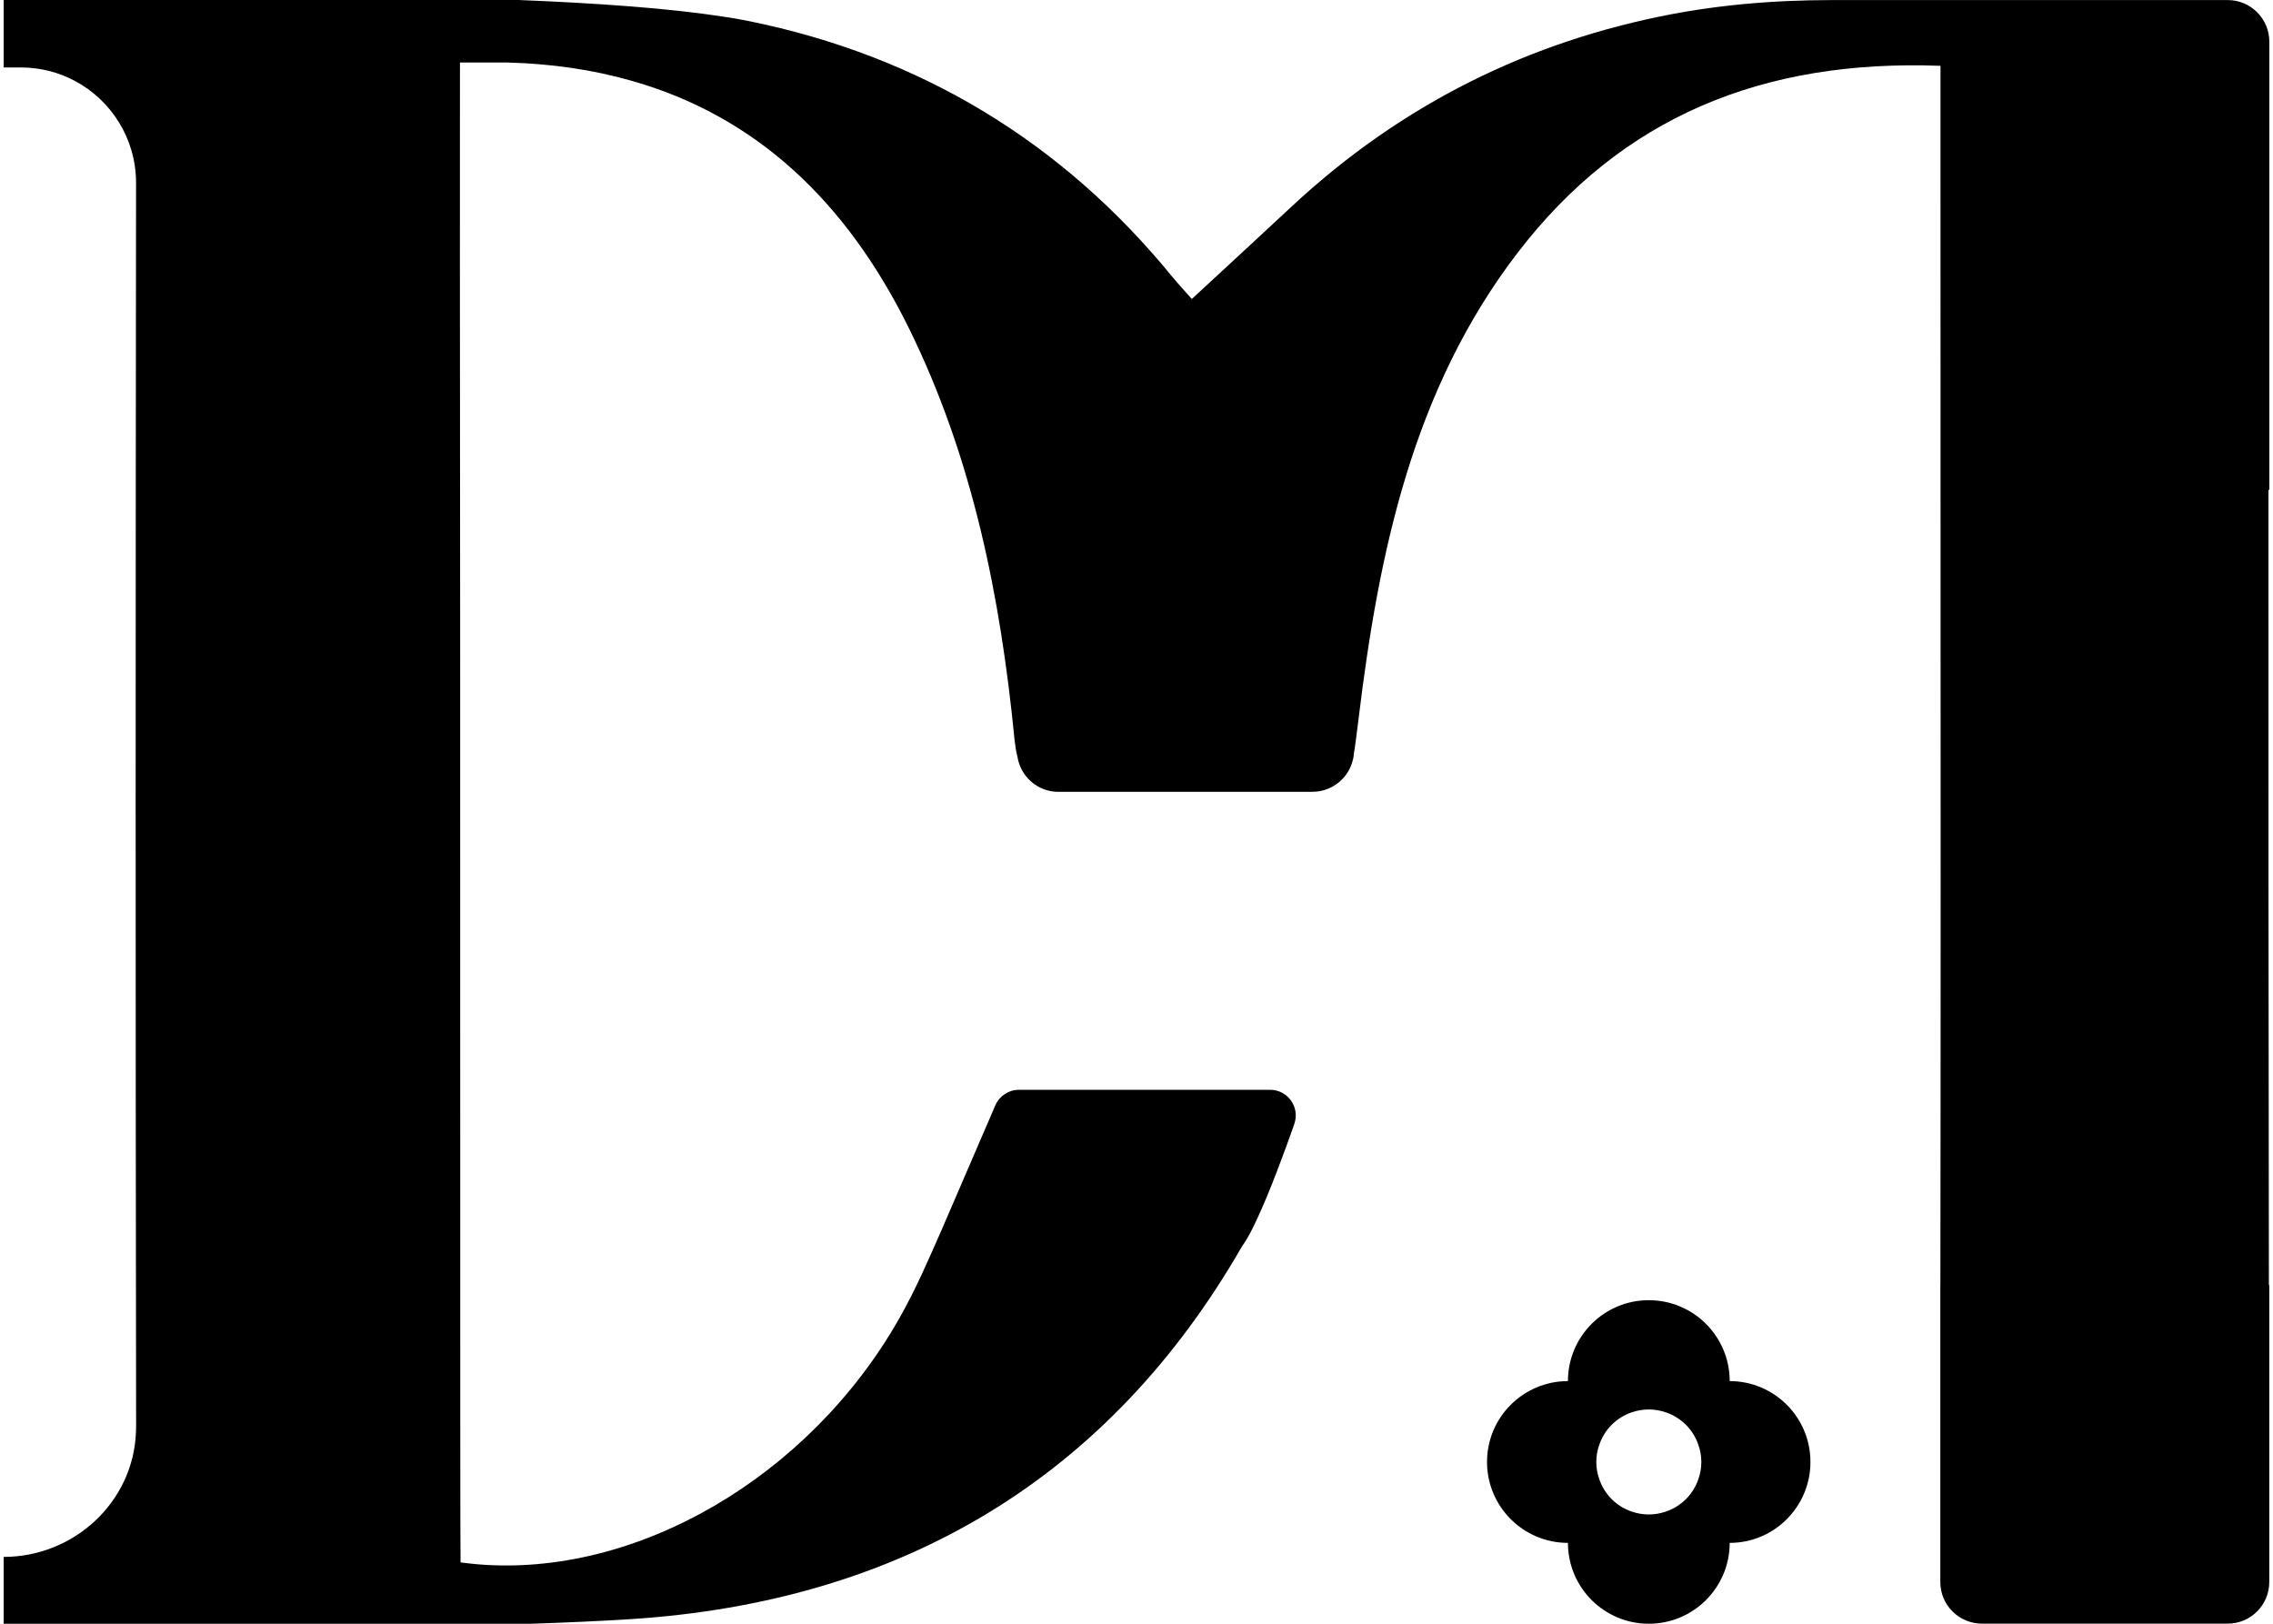
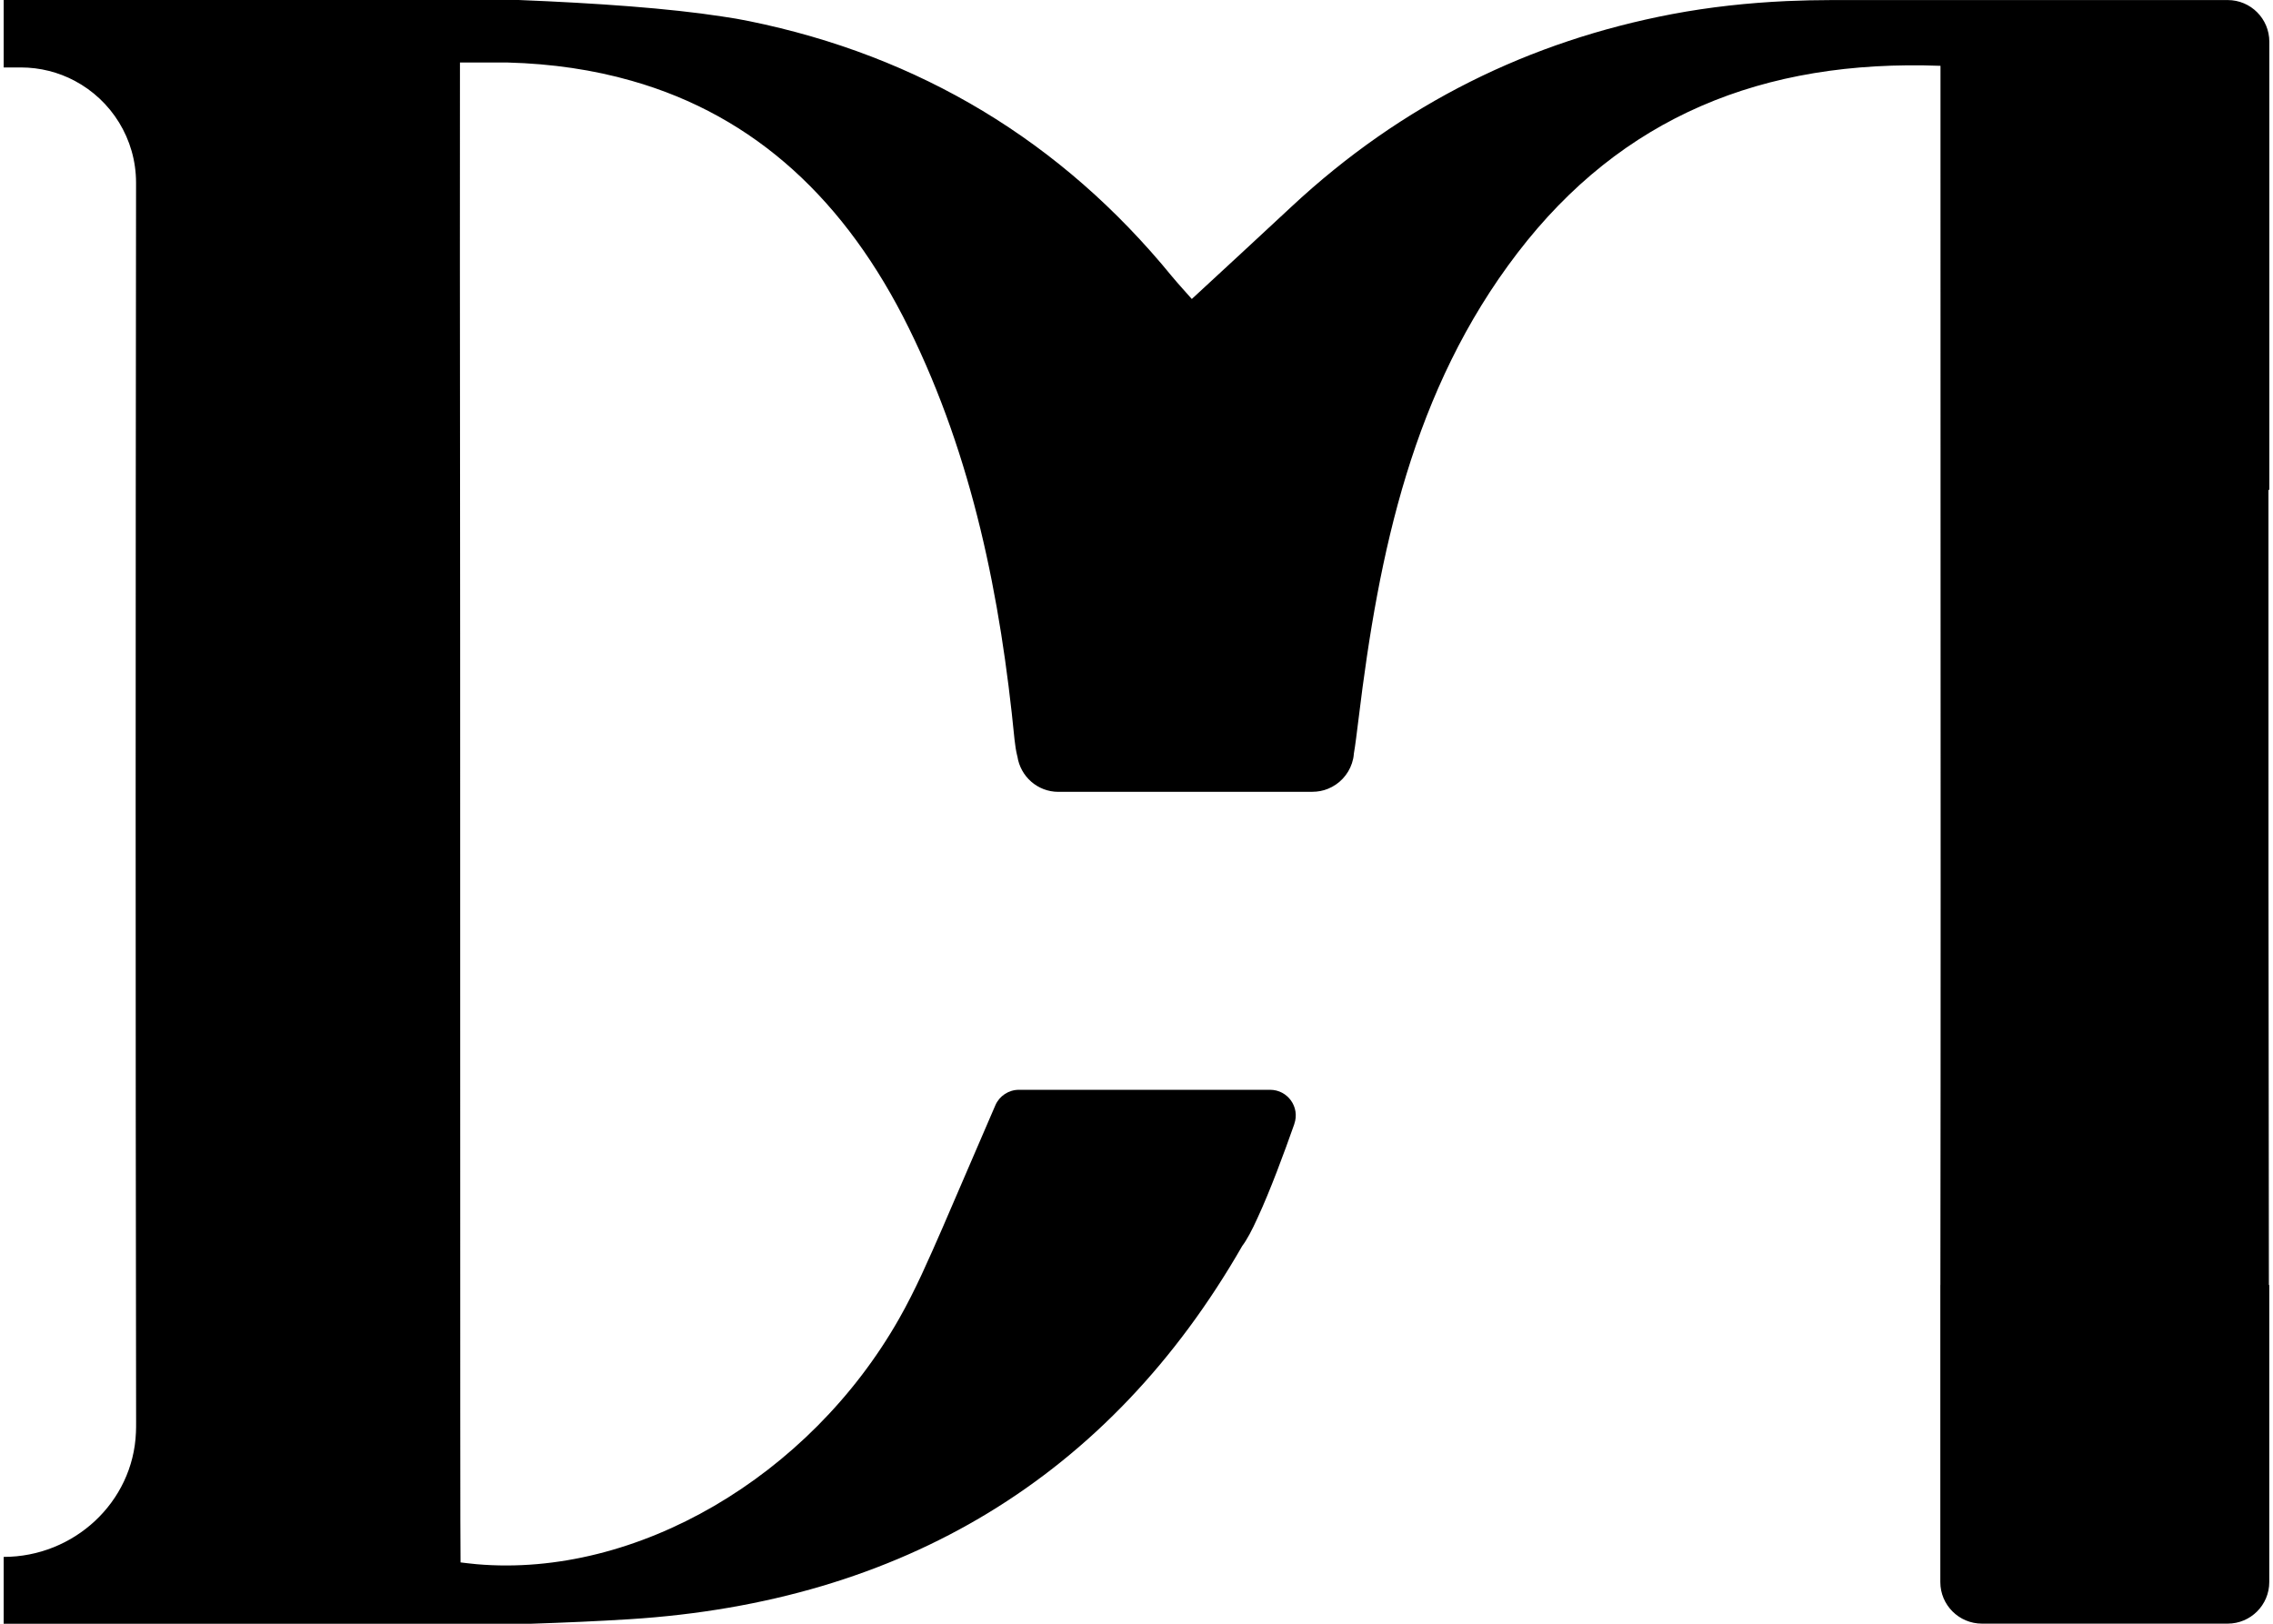
<svg xmlns="http://www.w3.org/2000/svg" width="42" height="30" viewBox="0 0 42 30" fill="none">
-   <path d="M31.961 28.506C32.786 28.506 33.453 27.836 33.453 27.011C33.453 26.186 32.786 25.517 31.961 25.517C31.961 24.691 31.291 24.022 30.466 24.022C29.641 24.022 28.972 24.691 28.972 25.517C28.147 25.517 27.477 26.186 27.477 27.011C27.477 27.836 28.147 28.506 28.972 28.506C28.972 29.331 29.641 30 30.466 30C31.291 30 31.961 29.331 31.961 28.506ZM31.383 27.325C31.289 27.608 31.064 27.833 30.78 27.928C30.682 27.962 30.576 27.981 30.466 27.981C30.356 27.981 30.25 27.962 30.151 27.928C29.868 27.833 29.644 27.608 29.55 27.325C29.515 27.227 29.496 27.121 29.496 27.011C29.496 26.901 29.515 26.795 29.55 26.698C29.644 26.414 29.868 26.189 30.151 26.094C30.25 26.06 30.356 26.041 30.466 26.041C30.576 26.041 30.682 26.06 30.78 26.094C31.063 26.189 31.289 26.414 31.383 26.698C31.418 26.795 31.437 26.901 31.437 27.011C31.437 27.121 31.418 27.227 31.383 27.325Z" fill="black" />
  <path d="M41.924 23.742C41.916 18.845 41.915 13.949 41.916 9.051H41.932V0.77C41.932 0.346 41.588 0.001 41.163 0.001H33.863C33.578 0.001 33.293 0.008 33.009 0.02C32.299 0.053 31.592 0.129 30.894 0.261C28.279 0.759 25.913 1.907 23.858 3.824C23.255 4.386 22.649 4.945 22.022 5.524C21.919 5.406 21.782 5.259 21.654 5.105C19.611 2.604 16.985 1.031 13.84 0.39C13.687 0.359 13.52 0.329 13.341 0.304C12.364 0.153 11.03 0.058 9.583 0H0.068V1.246H0.382C0.742 1.246 1.083 1.335 1.38 1.493C2.054 1.85 2.514 2.561 2.514 3.378V3.408C2.505 11.028 2.503 18.646 2.515 26.267C2.515 26.335 2.515 26.401 2.512 26.466C2.46 27.758 1.363 28.765 0.068 28.765V30H9.815C10.422 29.98 11.03 29.954 11.638 29.916C16.671 29.597 20.502 27.291 22.954 23.02C22.954 23.02 22.955 23.019 22.956 23.017C23.036 22.912 23.134 22.73 23.234 22.508C23.469 22.004 23.732 21.29 23.913 20.776C23.914 20.772 23.916 20.768 23.916 20.765C24.024 20.457 23.795 20.135 23.469 20.135H18.828C18.638 20.135 18.467 20.248 18.392 20.421L17.448 22.61L17.414 22.689C17.163 23.261 16.916 23.834 16.609 24.372C14.951 27.285 11.761 29.157 8.807 28.9L8.646 28.883C8.6 28.878 8.555 28.873 8.51 28.867C8.498 28.651 8.509 12.623 8.498 4.828C8.498 3.891 8.499 1.155 8.499 1.155H9.25C9.291 1.154 9.334 1.154 9.38 1.155C10.203 1.177 10.965 1.291 11.669 1.492C13.962 2.142 15.637 3.714 16.795 6.065C17.975 8.46 18.488 11.033 18.746 13.662C18.758 13.772 18.773 13.871 18.795 13.961C18.796 13.966 18.798 13.969 18.799 13.974C18.854 14.344 19.17 14.63 19.556 14.63H22.301C22.301 14.63 22.304 14.629 22.307 14.629H24.25C24.351 14.629 24.449 14.61 24.537 14.574C24.746 14.49 24.91 14.317 24.981 14.101C24.998 14.049 25.011 13.995 25.015 13.939C25.017 13.937 25.017 13.934 25.015 13.932C25.045 13.761 25.07 13.545 25.104 13.275C25.477 10.204 26.105 7.197 28.041 4.672C29.962 2.165 32.568 1.093 35.856 1.216V2.994C35.856 5.012 35.856 7.031 35.857 9.05C35.859 13.946 35.861 18.844 35.854 23.741H35.853V29.23C35.853 29.654 36.197 29.998 36.622 29.998H41.163C41.587 29.998 41.931 29.654 41.931 29.23V23.741H41.923L41.924 23.742Z" fill="black" />
</svg>